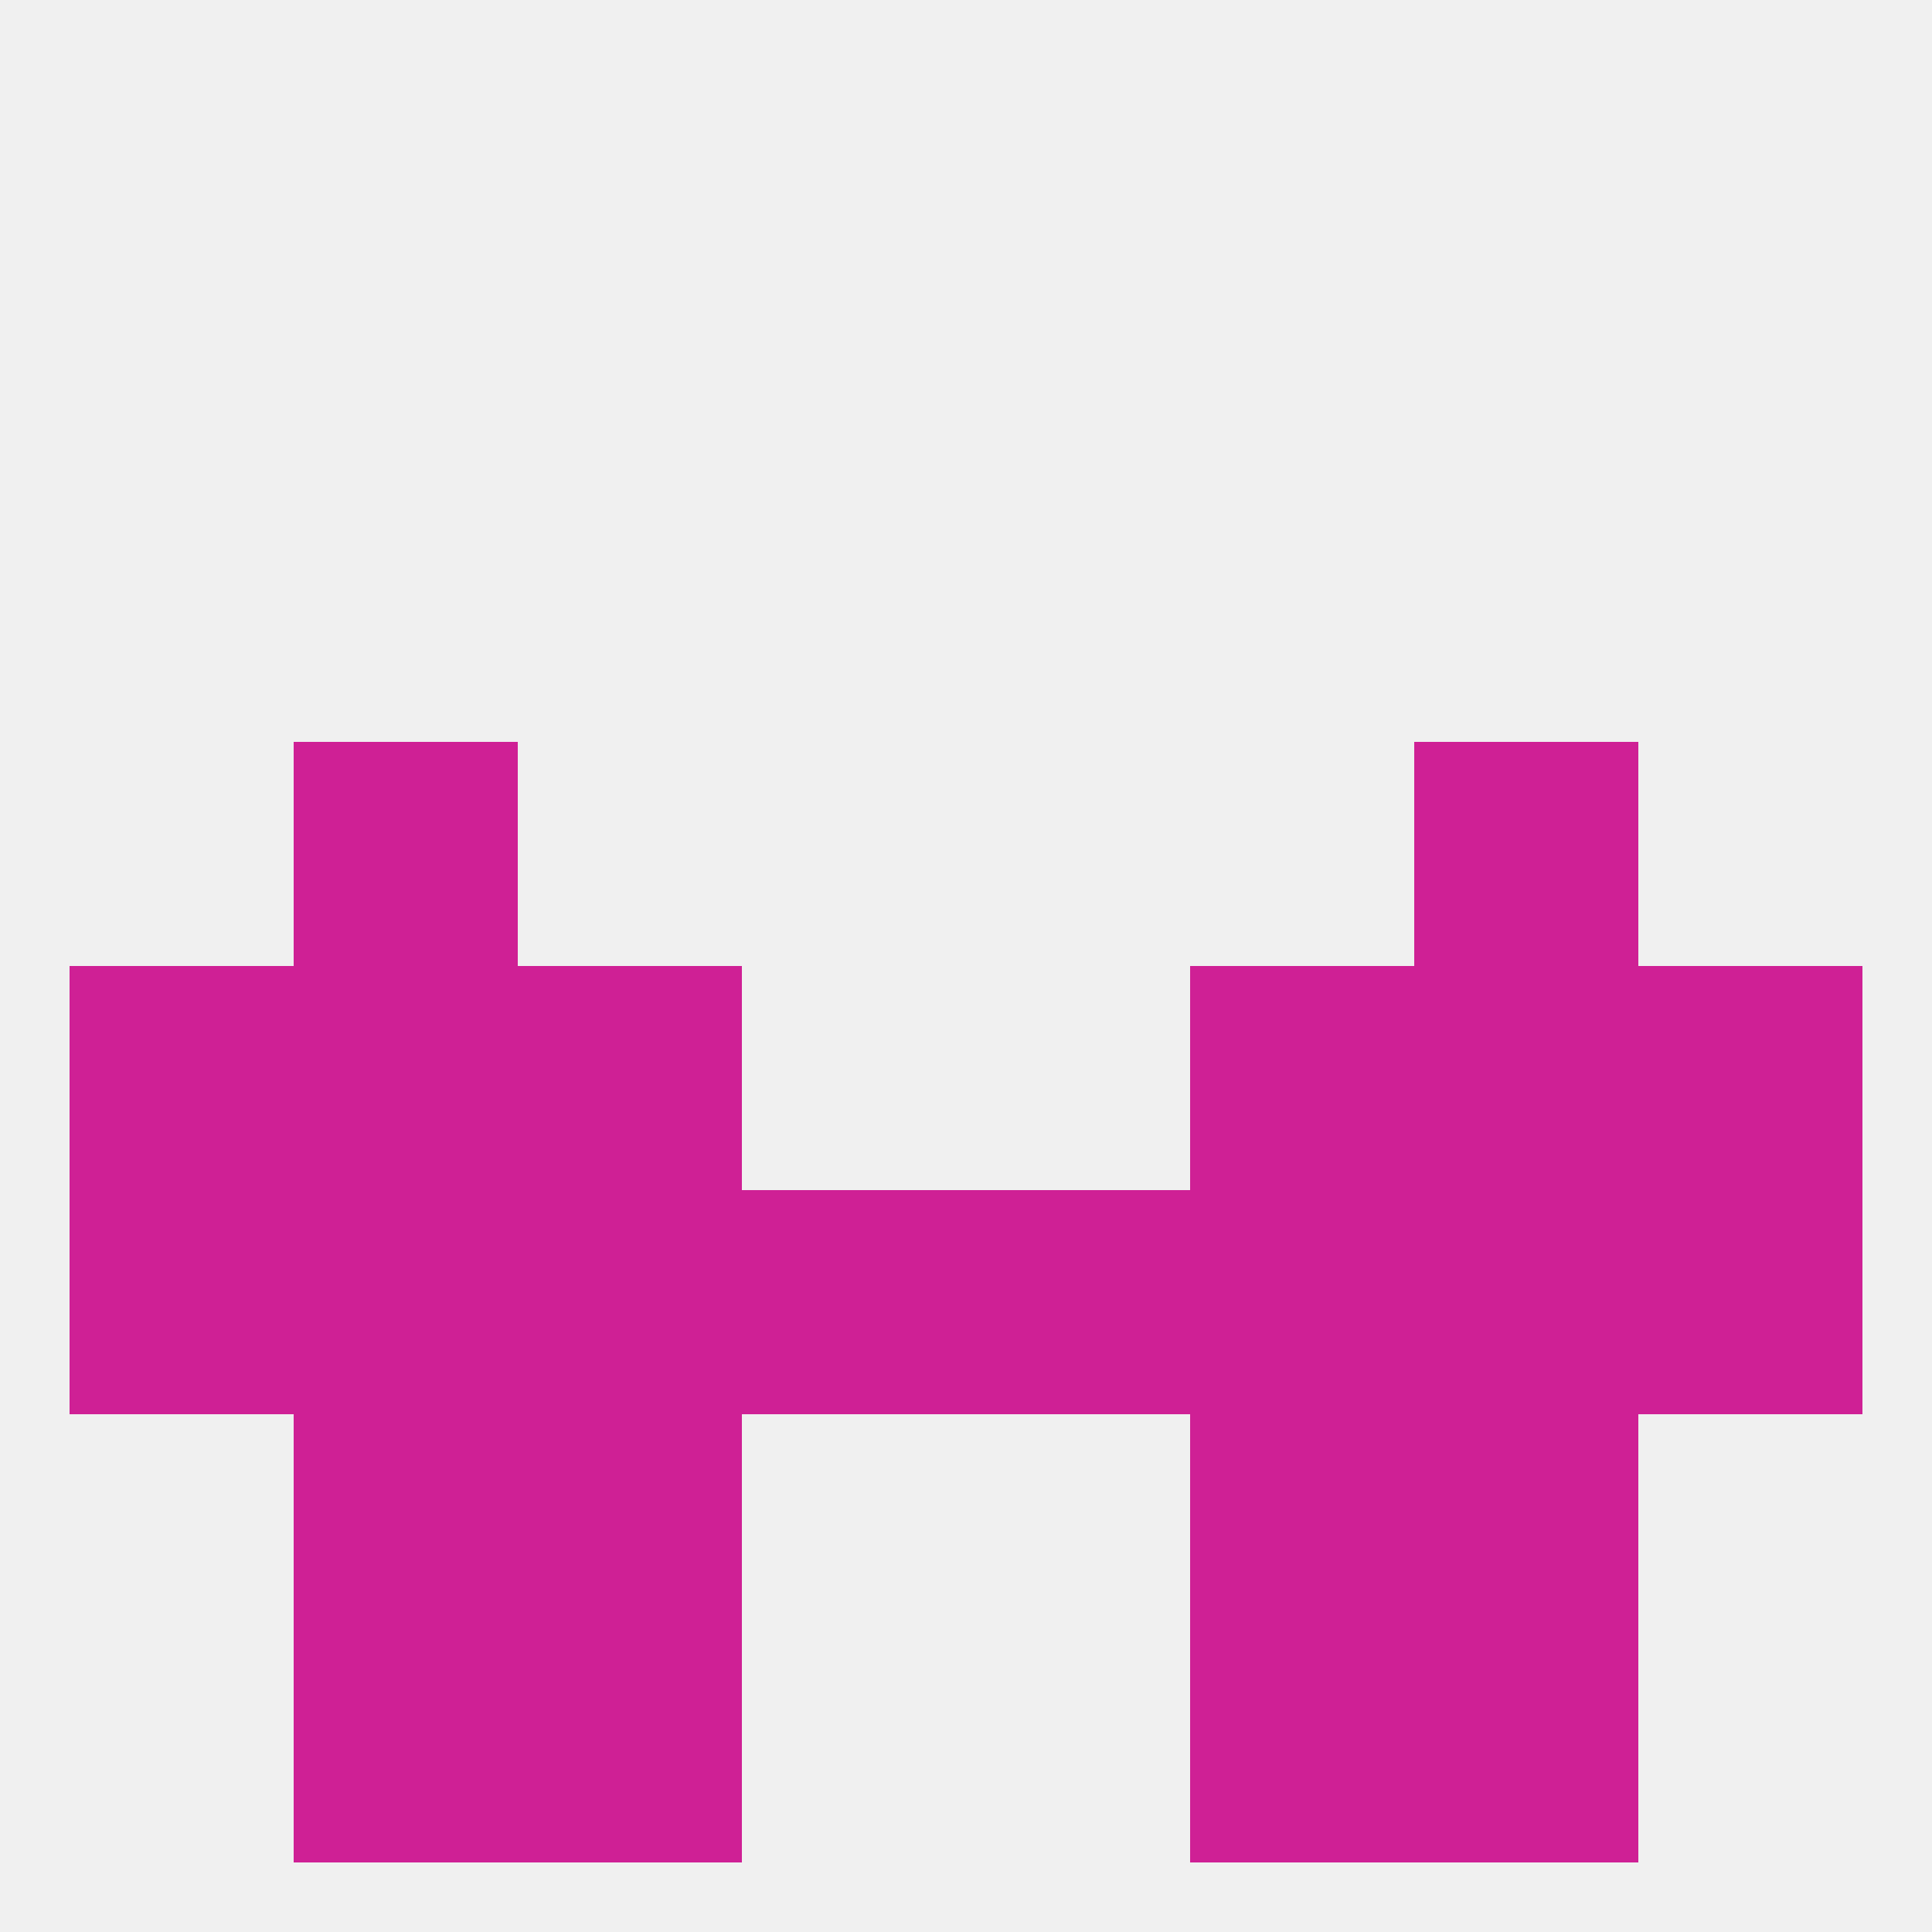
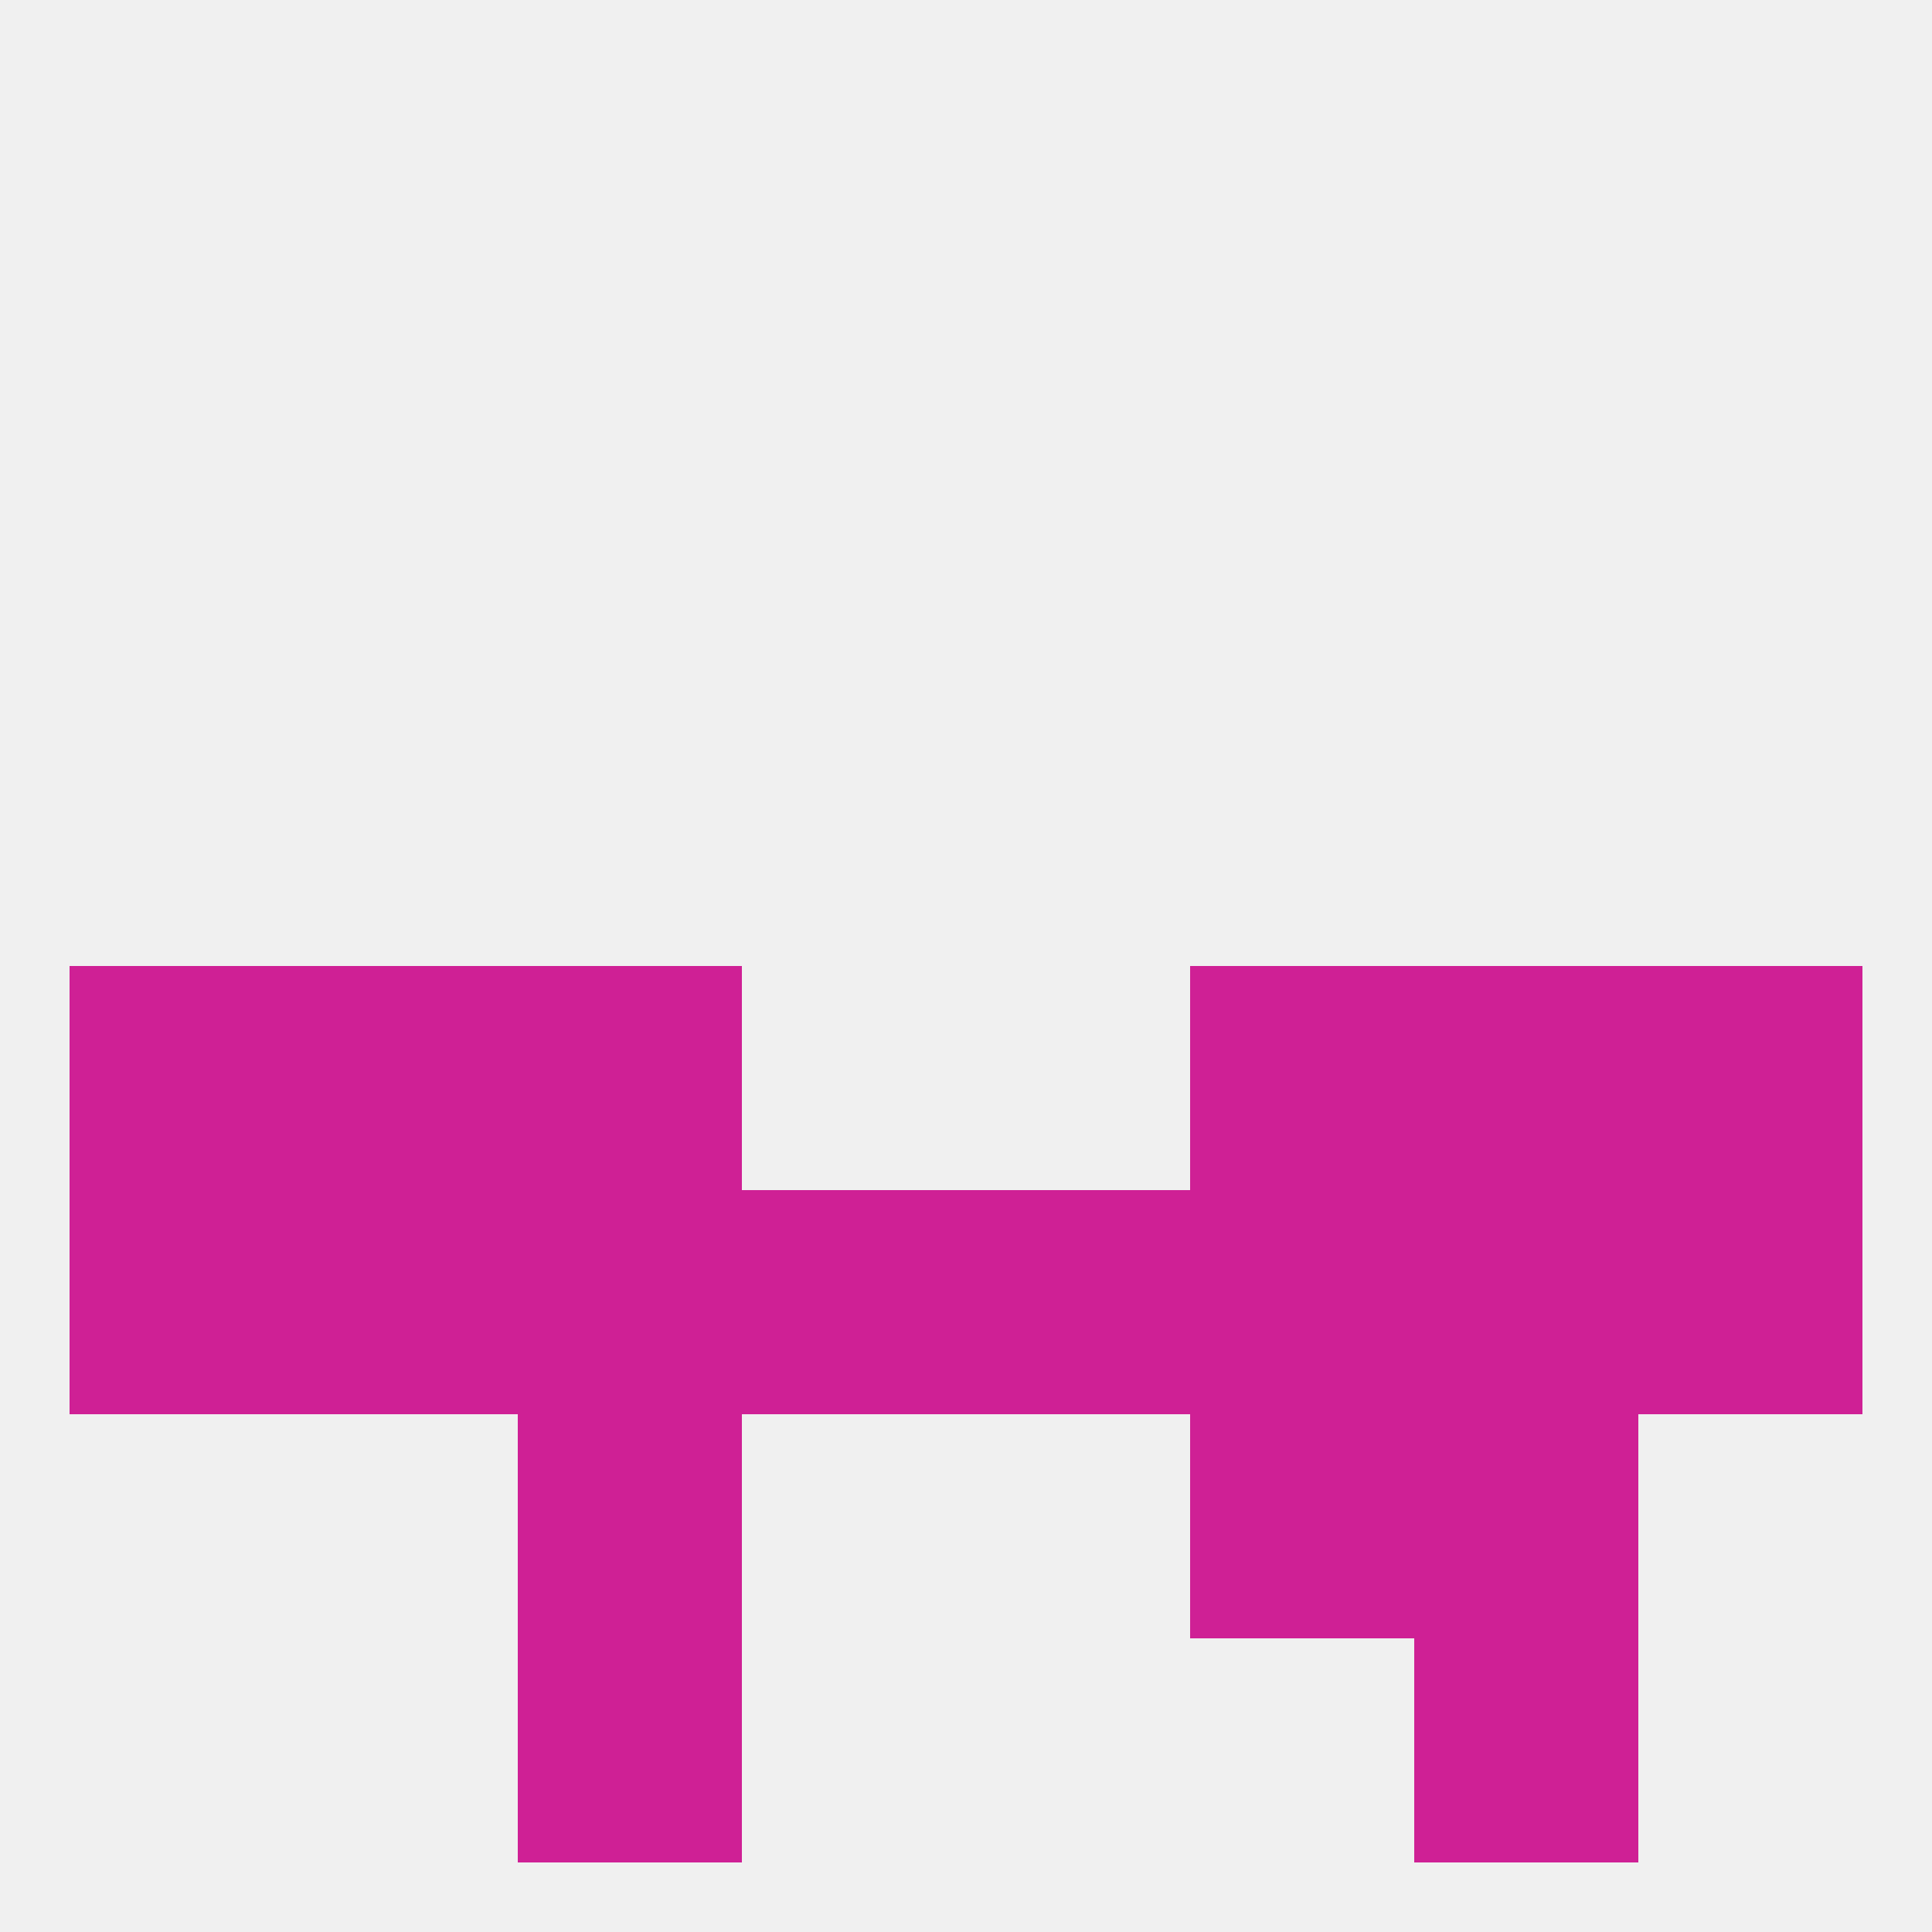
<svg xmlns="http://www.w3.org/2000/svg" version="1.1" baseprofile="full" width="250" height="250" viewBox="0 0 250 250">
  <rect width="100%" height="100%" fill="rgba(240,240,240,255)" />
  <rect x="67" y="125" width="29" height="29" fill="rgba(207,32,149,255)" />
  <rect x="154" y="125" width="29" height="29" fill="rgba(207,32,149,255)" />
  <rect x="38" y="125" width="29" height="29" fill="rgba(207,32,149,255)" />
  <rect x="183" y="125" width="29" height="29" fill="rgba(207,32,149,255)" />
  <rect x="9" y="125" width="29" height="29" fill="rgba(207,32,149,255)" />
  <rect x="212" y="125" width="29" height="29" fill="rgba(207,32,149,255)" />
  <rect x="212" y="154" width="29" height="29" fill="rgba(207,32,149,255)" />
  <rect x="183" y="154" width="29" height="29" fill="rgba(207,32,149,255)" />
  <rect x="67" y="154" width="29" height="29" fill="rgba(207,32,149,255)" />
  <rect x="154" y="154" width="29" height="29" fill="rgba(207,32,149,255)" />
  <rect x="96" y="154" width="29" height="29" fill="rgba(207,32,149,255)" />
  <rect x="125" y="154" width="29" height="29" fill="rgba(207,32,149,255)" />
  <rect x="38" y="154" width="29" height="29" fill="rgba(207,32,149,255)" />
  <rect x="9" y="154" width="29" height="29" fill="rgba(207,32,149,255)" />
-   <rect x="38" y="183" width="29" height="29" fill="rgba(207,32,149,255)" />
  <rect x="183" y="183" width="29" height="29" fill="rgba(207,32,149,255)" />
  <rect x="67" y="183" width="29" height="29" fill="rgba(207,32,149,255)" />
  <rect x="154" y="183" width="29" height="29" fill="rgba(207,32,149,255)" />
-   <rect x="154" y="212" width="29" height="29" fill="rgba(207,32,149,255)" />
-   <rect x="38" y="212" width="29" height="29" fill="rgba(207,32,149,255)" />
  <rect x="183" y="212" width="29" height="29" fill="rgba(207,32,149,255)" />
  <rect x="67" y="212" width="29" height="29" fill="rgba(207,32,149,255)" />
-   <rect x="38" y="96" width="29" height="29" fill="rgba(207,32,149,255)" />
-   <rect x="183" y="96" width="29" height="29" fill="rgba(207,32,149,255)" />
</svg>